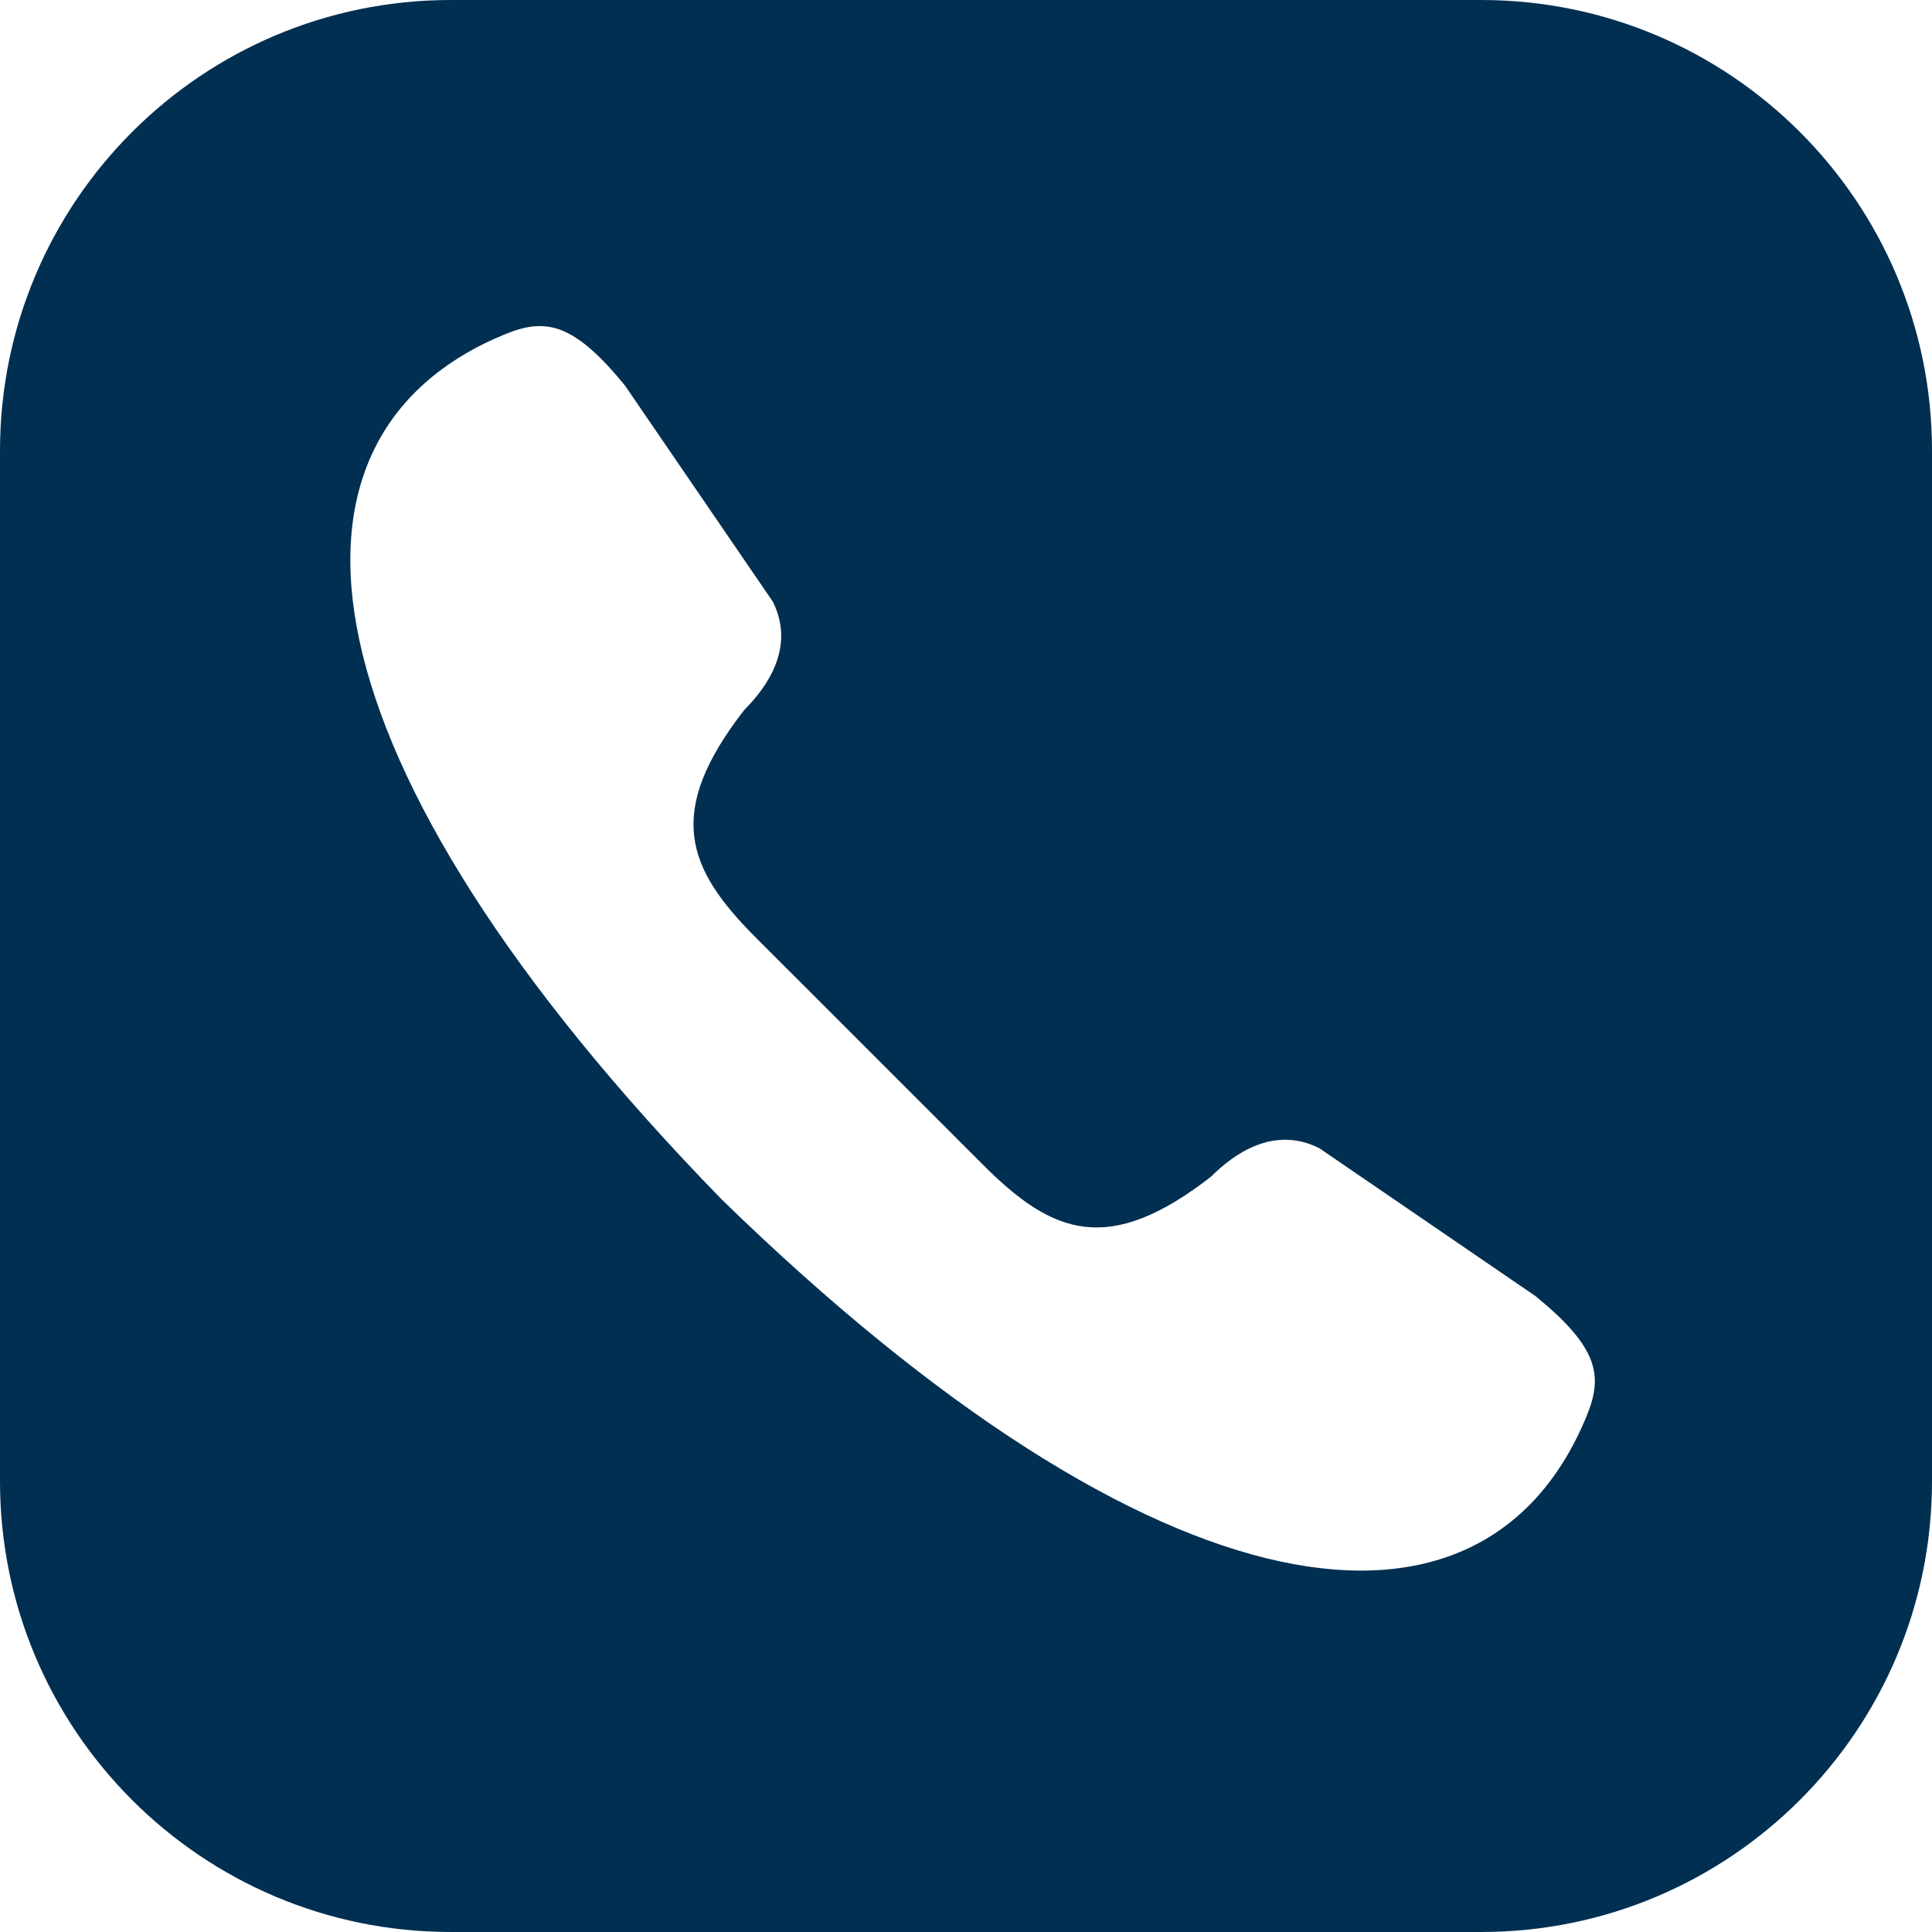
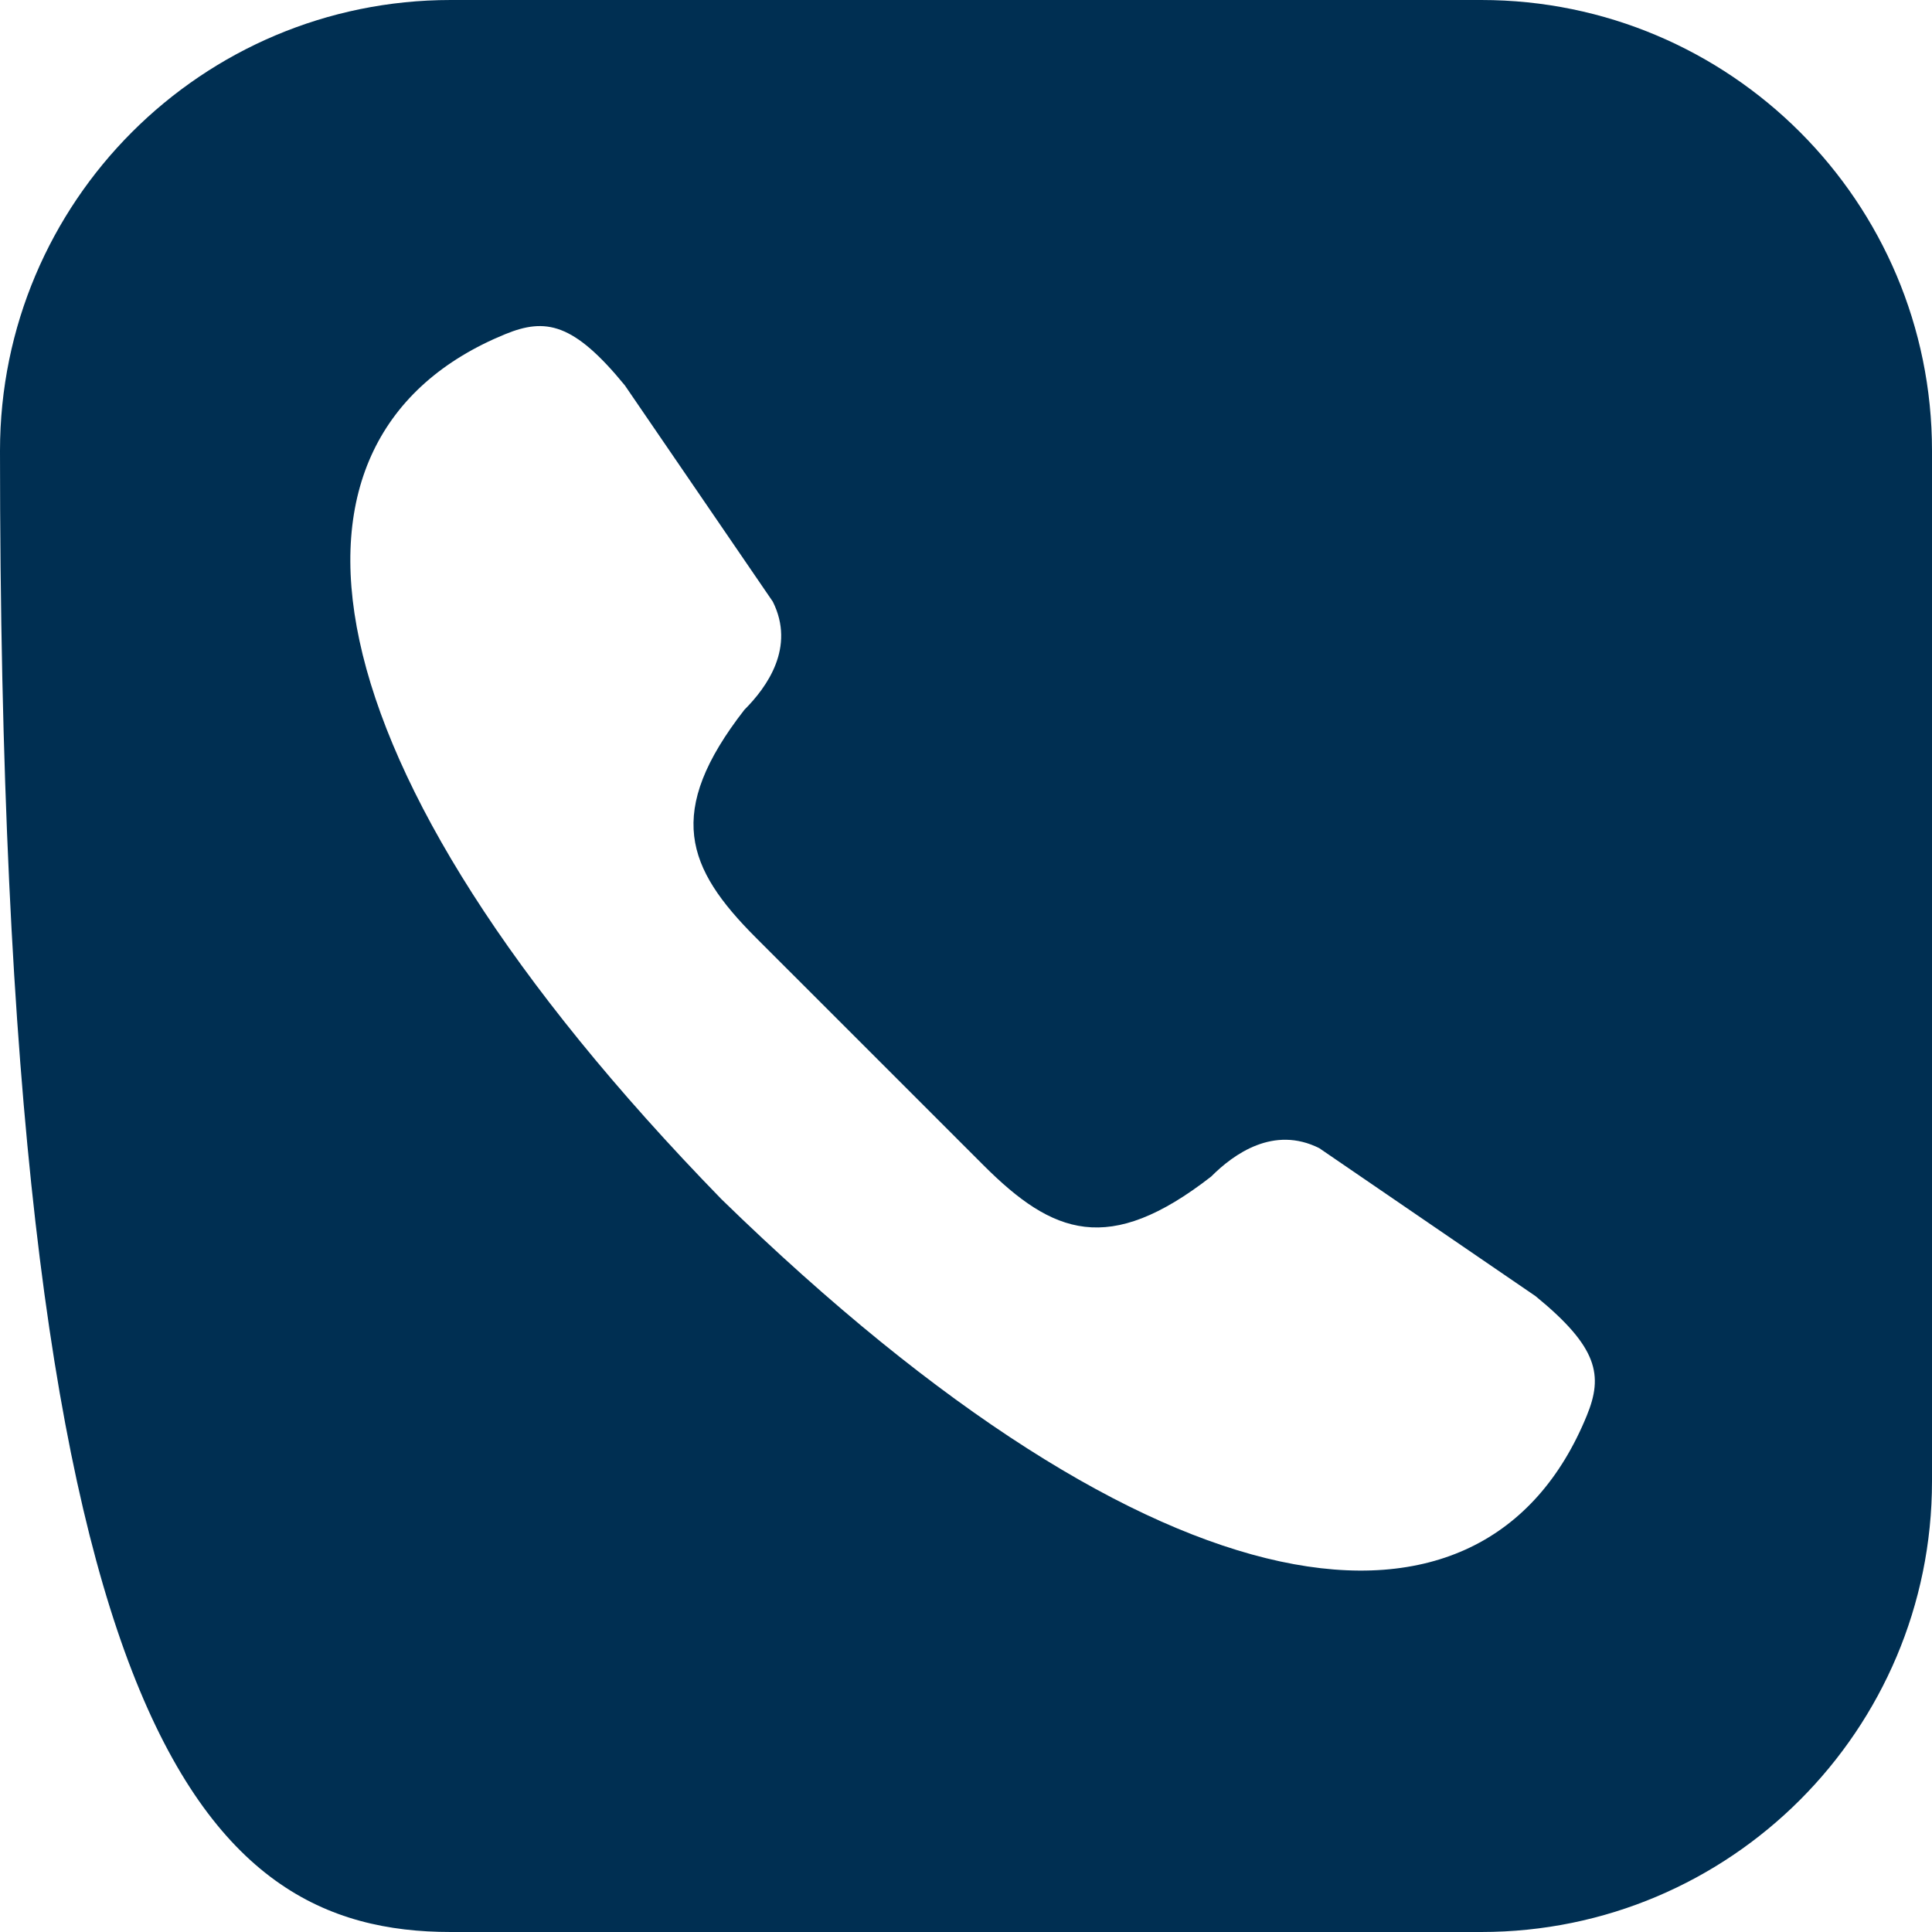
<svg xmlns="http://www.w3.org/2000/svg" width="25" height="25" viewBox="0 0 25 25" fill="none">
-   <path fill-rule="evenodd" clip-rule="evenodd" d="M19.167 0H5.833C2.612 0 0 2.612 0 5.833V19.167C0 22.388 2.612 25 5.833 25H19.167C22.388 25 25 22.388 25 19.167V5.833C25 2.612 22.388 0 19.167 0ZM11.252 13.604L9.779 12.131C8.882 11.234 8.601 10.511 9.632 9.185C9.927 8.89 10.295 8.375 10 7.785L8.085 4.986C7.422 4.176 7.06 4.11 6.538 4.324C3.3 5.649 3.813 9.848 9.337 15.519C15.009 21.044 19.208 21.557 20.533 18.318C20.747 17.797 20.68 17.434 19.87 16.772L17.071 14.857C16.482 14.562 15.966 14.93 15.672 15.225C14.346 16.256 13.623 15.975 12.726 15.078L11.252 13.604Z" fill="#002F52" />
+   <path fill-rule="evenodd" clip-rule="evenodd" d="M19.167 0H5.833C2.612 0 0 2.612 0 5.833C0 22.388 2.612 25 5.833 25H19.167C22.388 25 25 22.388 25 19.167V5.833C25 2.612 22.388 0 19.167 0ZM11.252 13.604L9.779 12.131C8.882 11.234 8.601 10.511 9.632 9.185C9.927 8.89 10.295 8.375 10 7.785L8.085 4.986C7.422 4.176 7.06 4.11 6.538 4.324C3.3 5.649 3.813 9.848 9.337 15.519C15.009 21.044 19.208 21.557 20.533 18.318C20.747 17.797 20.68 17.434 19.87 16.772L17.071 14.857C16.482 14.562 15.966 14.93 15.672 15.225C14.346 16.256 13.623 15.975 12.726 15.078L11.252 13.604Z" fill="#002F52" />
</svg>